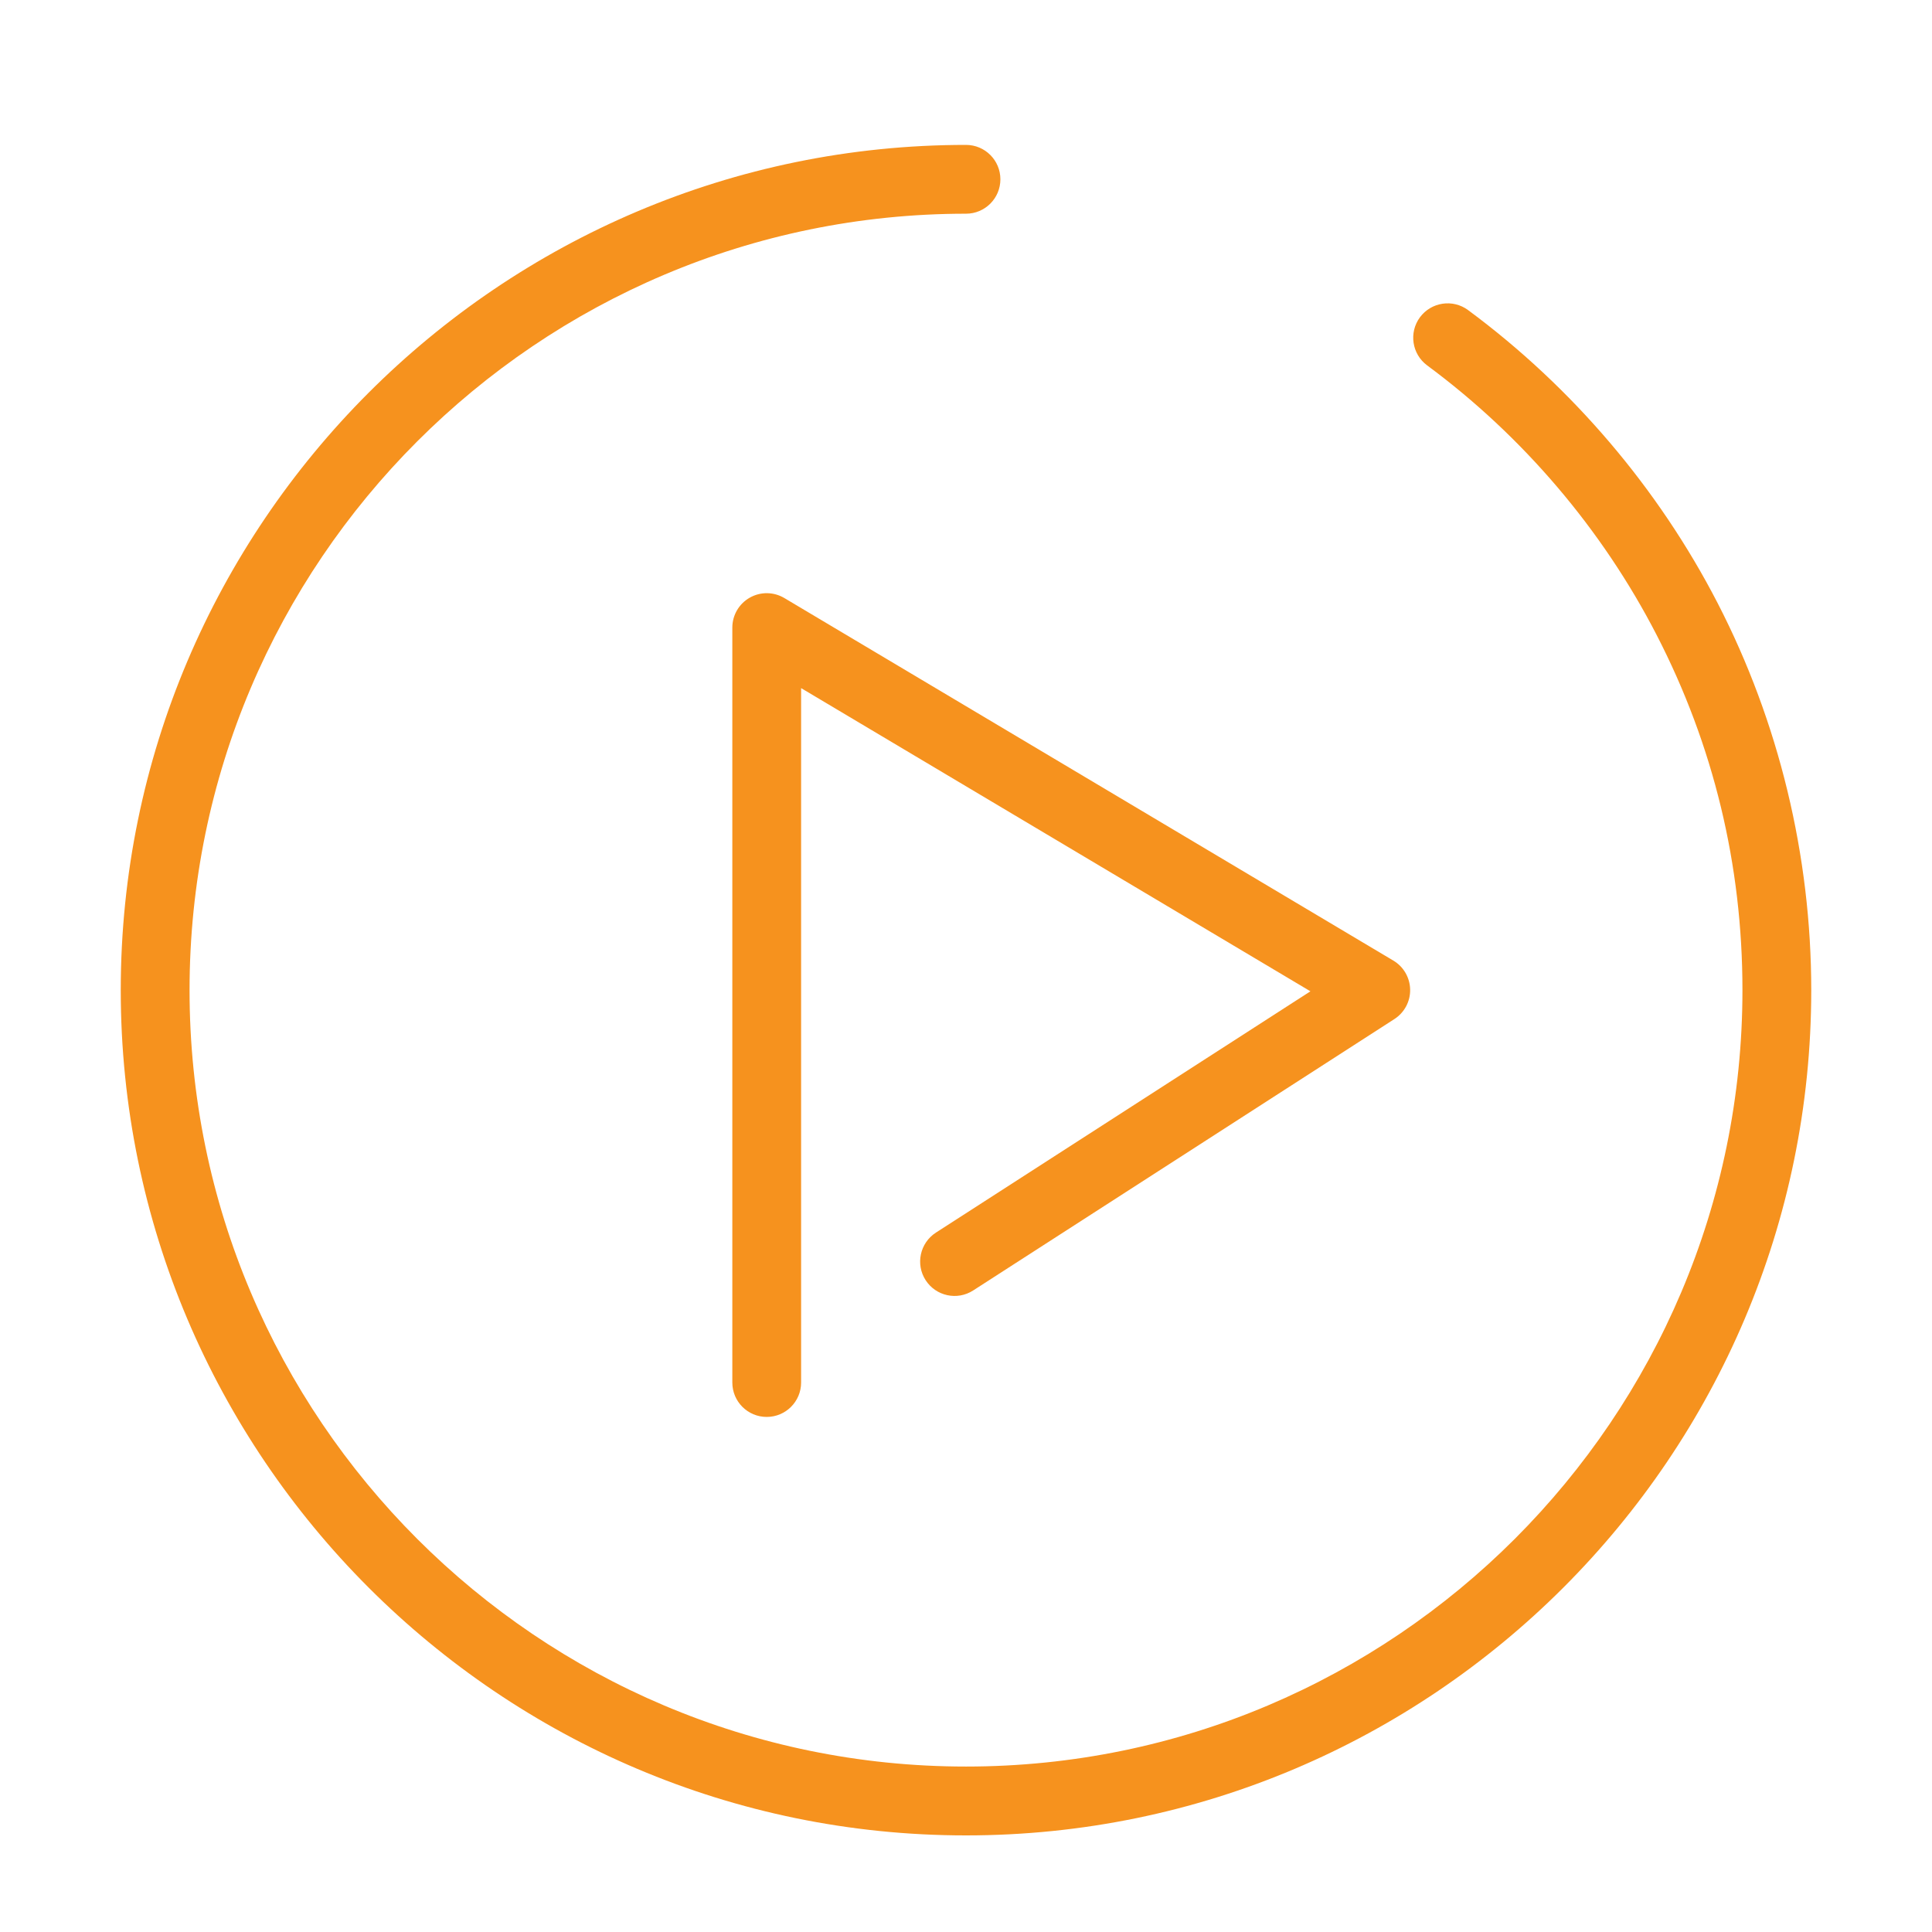
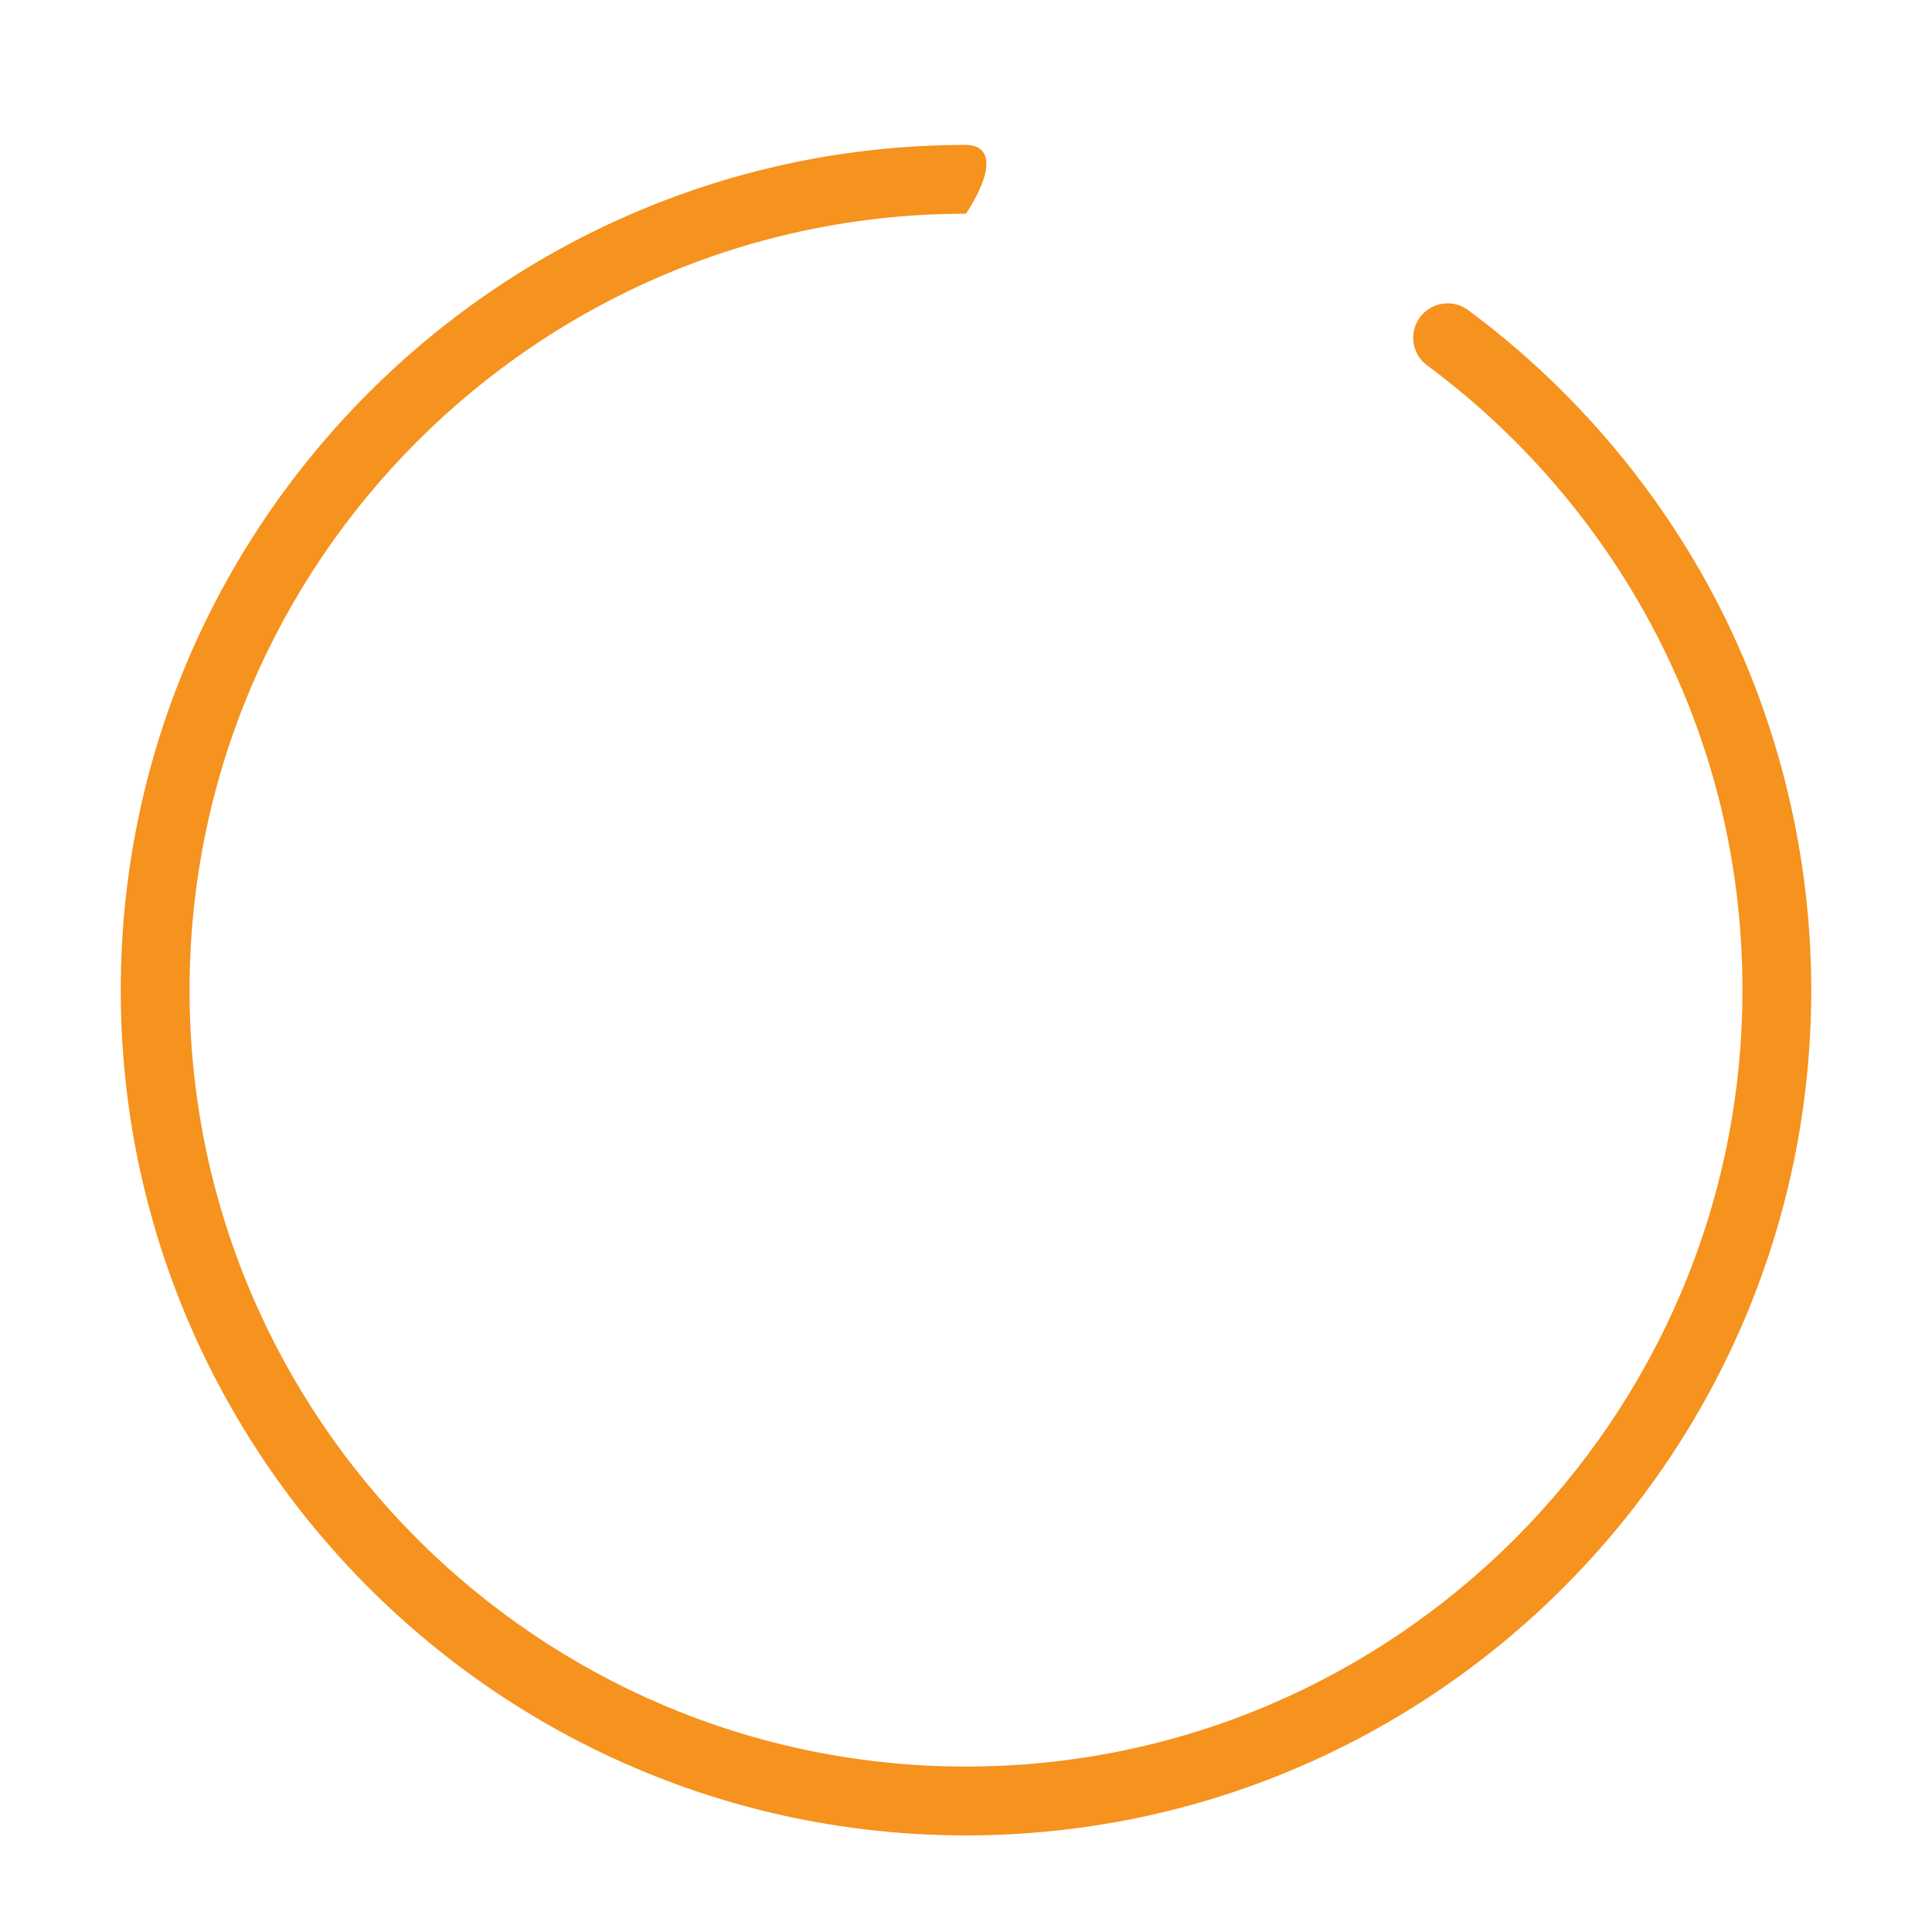
<svg xmlns="http://www.w3.org/2000/svg" version="1.1" id="Layer_1" x="0px" y="0px" width="80px" height="80px" viewBox="0 0 80 80" enable-background="new 0 0 80 80" xml:space="preserve">
  <g>
    <g>
-       <path fill="#F6921E" d="M71.127,24.98c-2.451-4.754-6.026-8.952-10.337-12.14c-0.633-0.468-1.524-0.334-1.993,0.298    c-0.467,0.633-0.334,1.524,0.299,1.993c3.962,2.93,7.246,6.787,9.498,11.154c2.36,4.577,3.557,9.527,3.557,14.714    c0,17.729-14.422,32.15-32.15,32.15C22.272,73.15,7.849,58.729,7.849,41S22.272,8.849,40,8.849c0.787,0,1.424-0.638,1.424-1.425    C41.424,6.638,40.787,6,40,6C20.701,6,5,21.701,5,41c0,19.299,15.701,35,35,35s35-15.701,35-35    C75,35.434,73.66,29.895,71.127,24.98z" />
-       <path fill="#F6921E" d="M31.044,24.749c-0.445,0.253-0.72,0.726-0.72,1.238v31.261c0,0.787,0.638,1.424,1.424,1.424    s1.424-0.637,1.424-1.424V28.493l21.09,12.555L38.754,51.04c-0.661,0.427-0.852,1.308-0.426,1.969s1.308,0.853,1.969,0.426    l17.441-11.237c0.415-0.268,0.662-0.729,0.653-1.223s-0.272-0.947-0.696-1.199L32.477,24.763    C32.036,24.501,31.49,24.495,31.044,24.749z" />
+       <path fill="#F6921E" d="M71.127,24.98c-2.451-4.754-6.026-8.952-10.337-12.14c-0.633-0.468-1.524-0.334-1.993,0.298    c-0.467,0.633-0.334,1.524,0.299,1.993c3.962,2.93,7.246,6.787,9.498,11.154c2.36,4.577,3.557,9.527,3.557,14.714    c0,17.729-14.422,32.15-32.15,32.15C22.272,73.15,7.849,58.729,7.849,41S22.272,8.849,40,8.849C41.424,6.638,40.787,6,40,6C20.701,6,5,21.701,5,41c0,19.299,15.701,35,35,35s35-15.701,35-35    C75,35.434,73.66,29.895,71.127,24.98z" />
    </g>
  </g>
</svg>